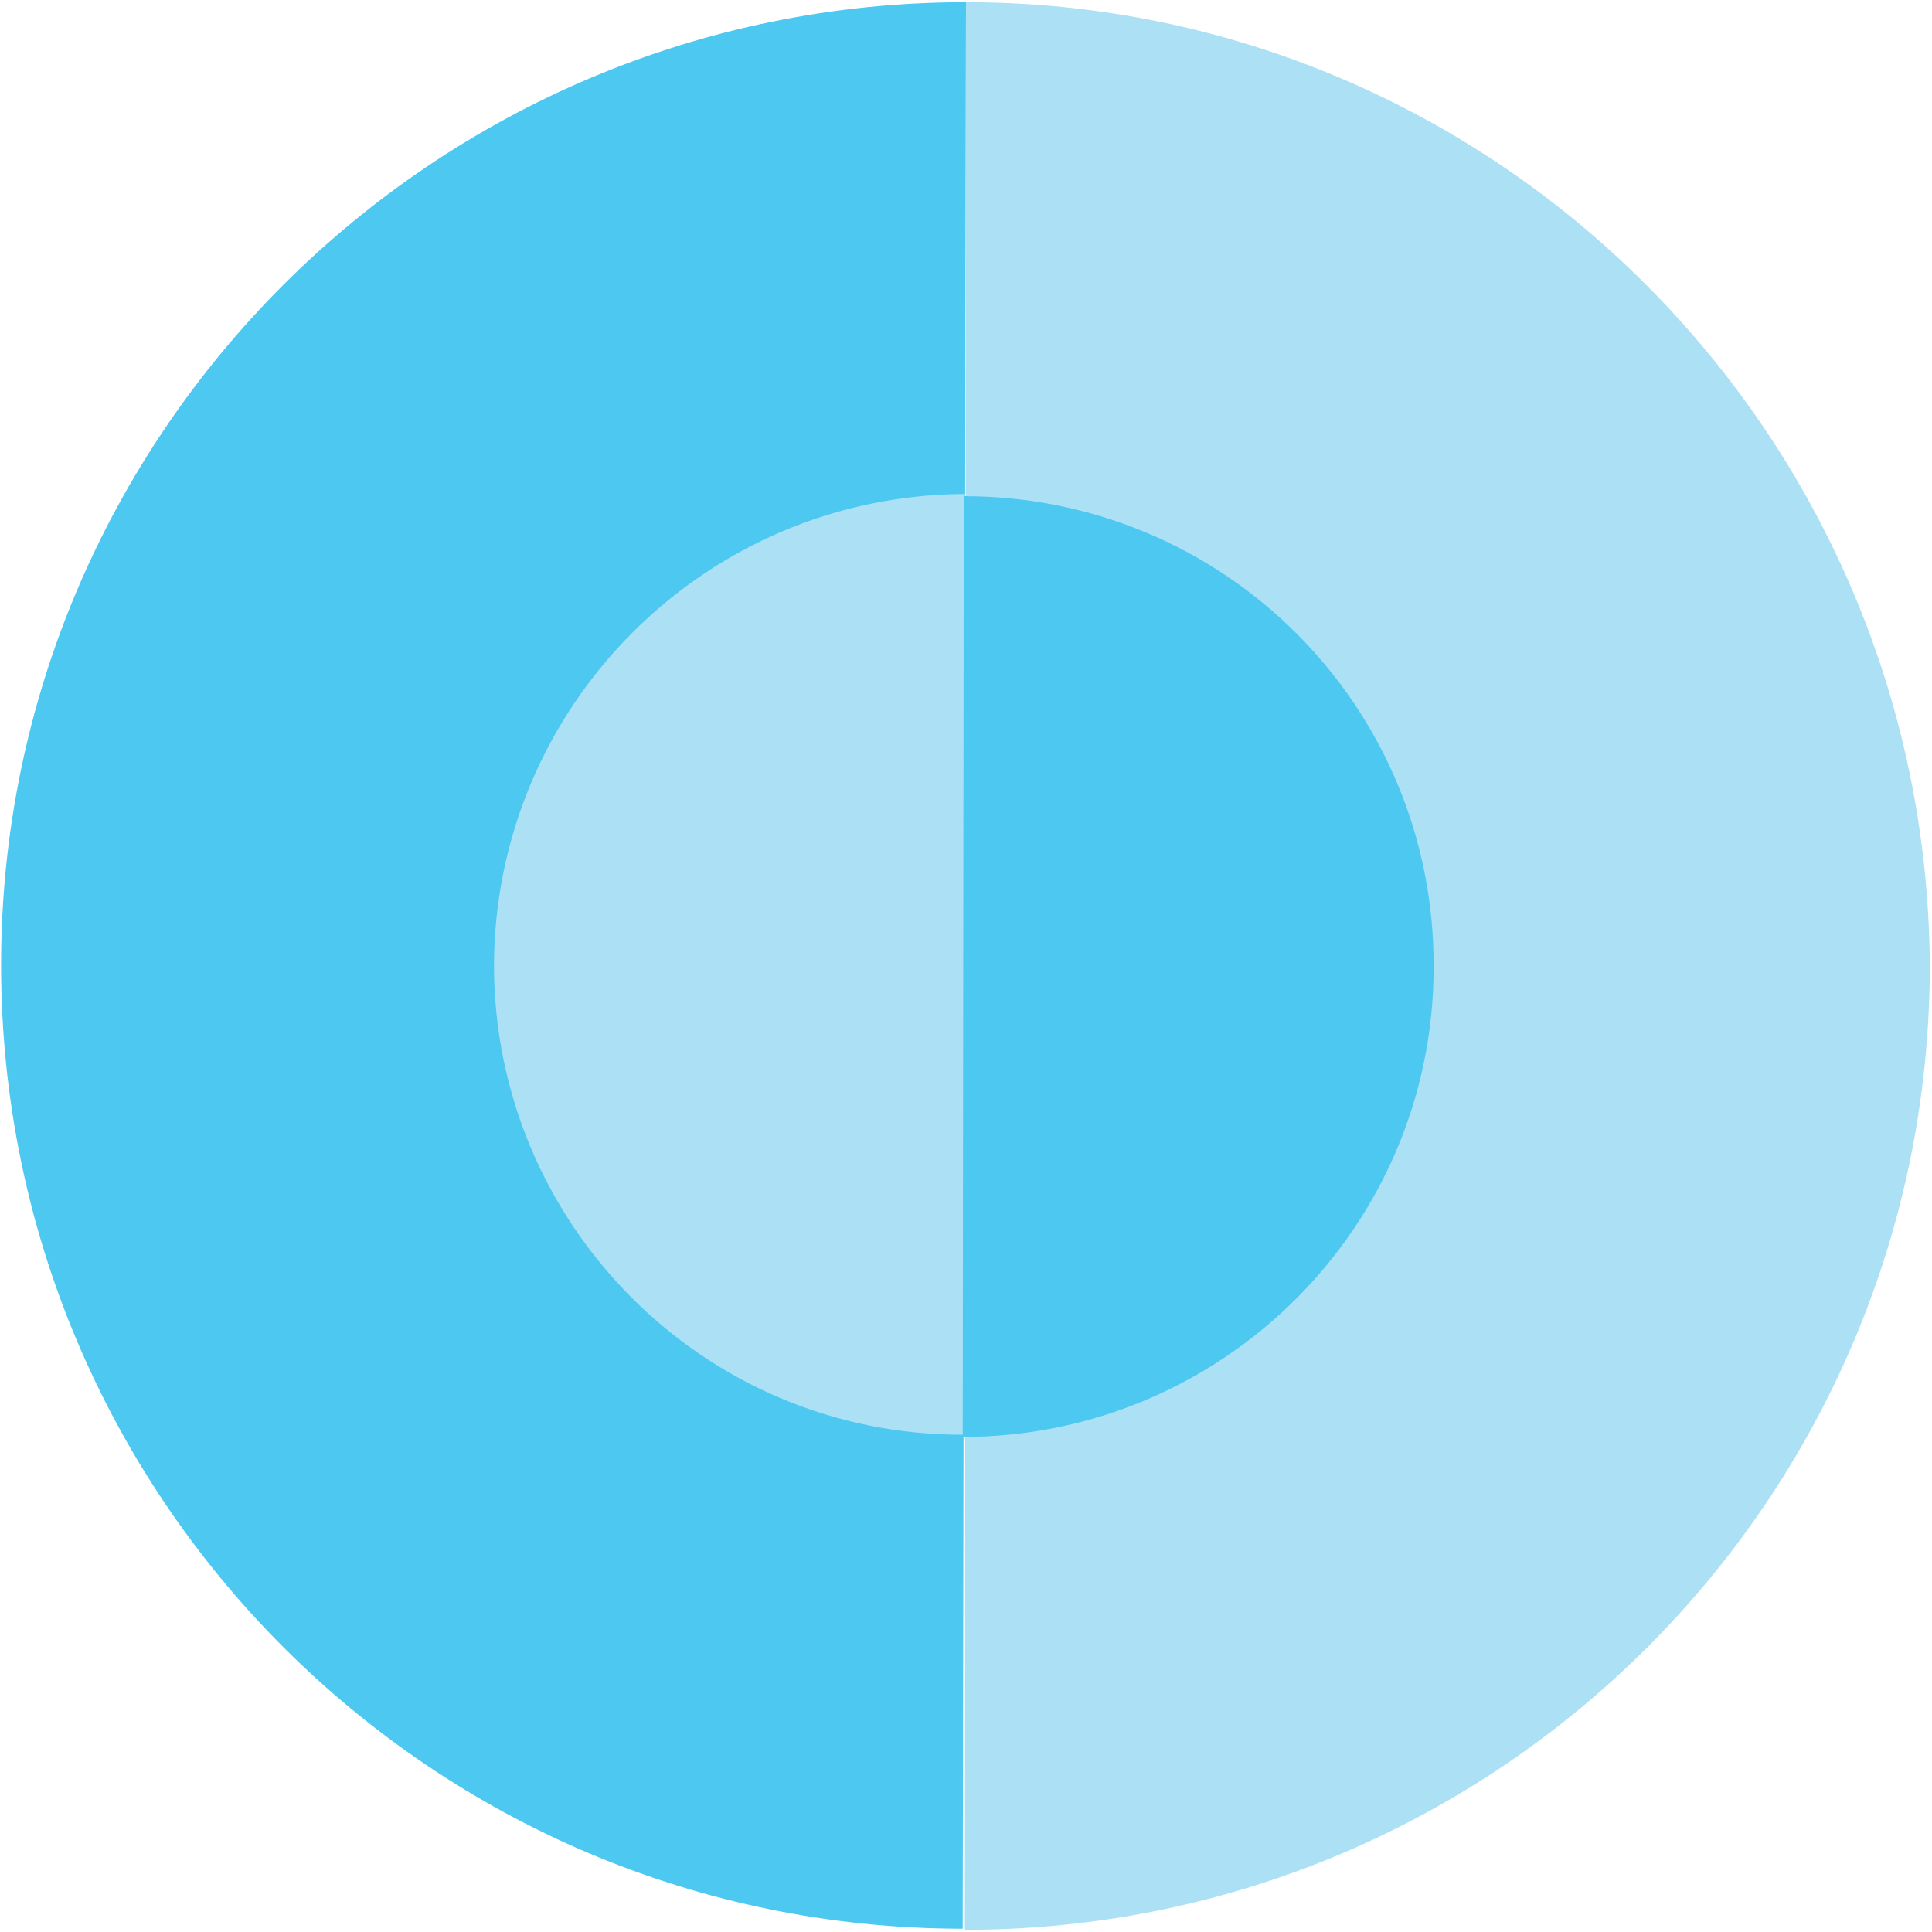
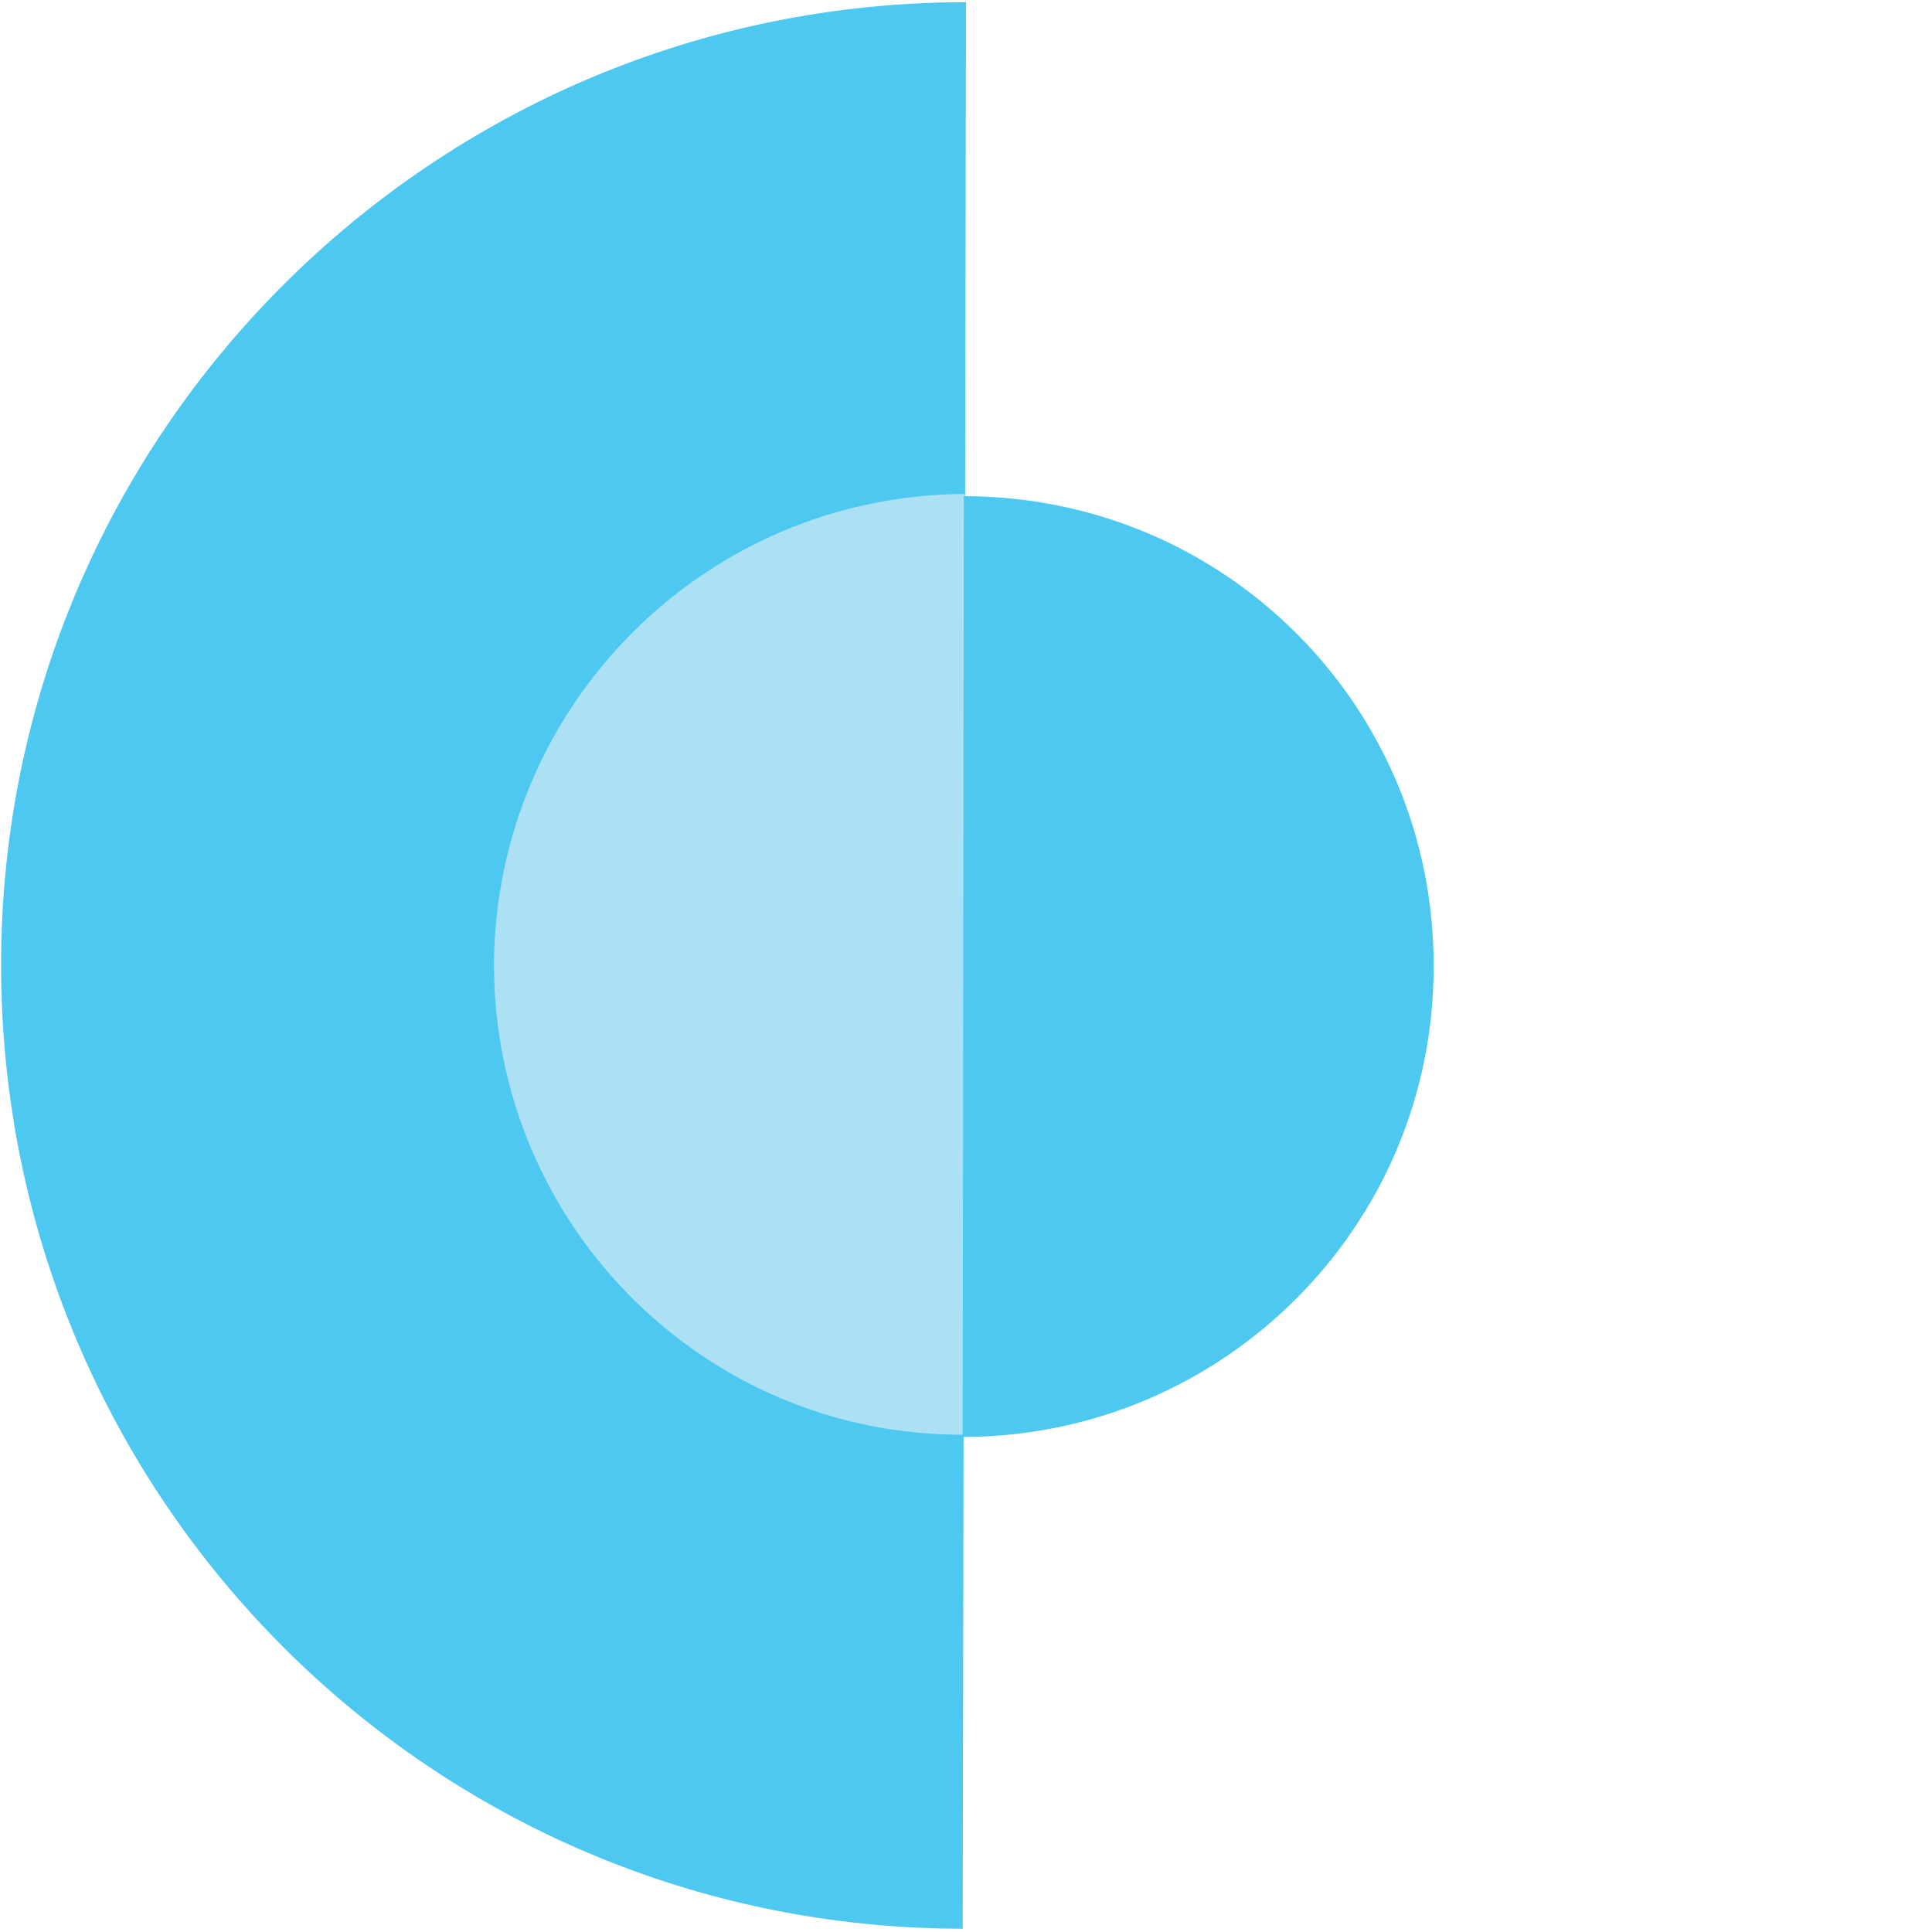
<svg xmlns="http://www.w3.org/2000/svg" version="1.1" id="Layer_1" x="0px" y="0px" viewBox="0 0 176 176" style="enable-background:new 0 0 176 176;" xml:space="preserve">
  <style type="text/css">
	.st0{fill:#4DC8F0;}
	.st1{fill:#ABE0F5;}
</style>
  <path class="st0" d="M0.1,87.9c0,48.5,39.2,87.8,87.6,87.8L88,0.2C39.5,0.2,0.1,39.5,0.1,87.9L0.1,87.9z" />
-   <path class="st1" d="M88,0.2l-0.1,175.6c48.5,0,87.8-39.2,87.9-87.7C175.6,39.6,136.4,0.2,88,0.2L88,0.2z" />
  <path class="st1" d="M45,87.9c0,23.6,19.1,42.9,42.8,42.8l0.1-85.7C64.2,45.1,45.1,64.3,45,87.9L45,87.9z" />
  <path class="st0" d="M87.8,45.2l-0.1,85.7c23.6,0,42.9-19.1,42.9-42.8C130.7,64.4,111.6,45.2,87.8,45.2L87.8,45.2z" />
</svg>